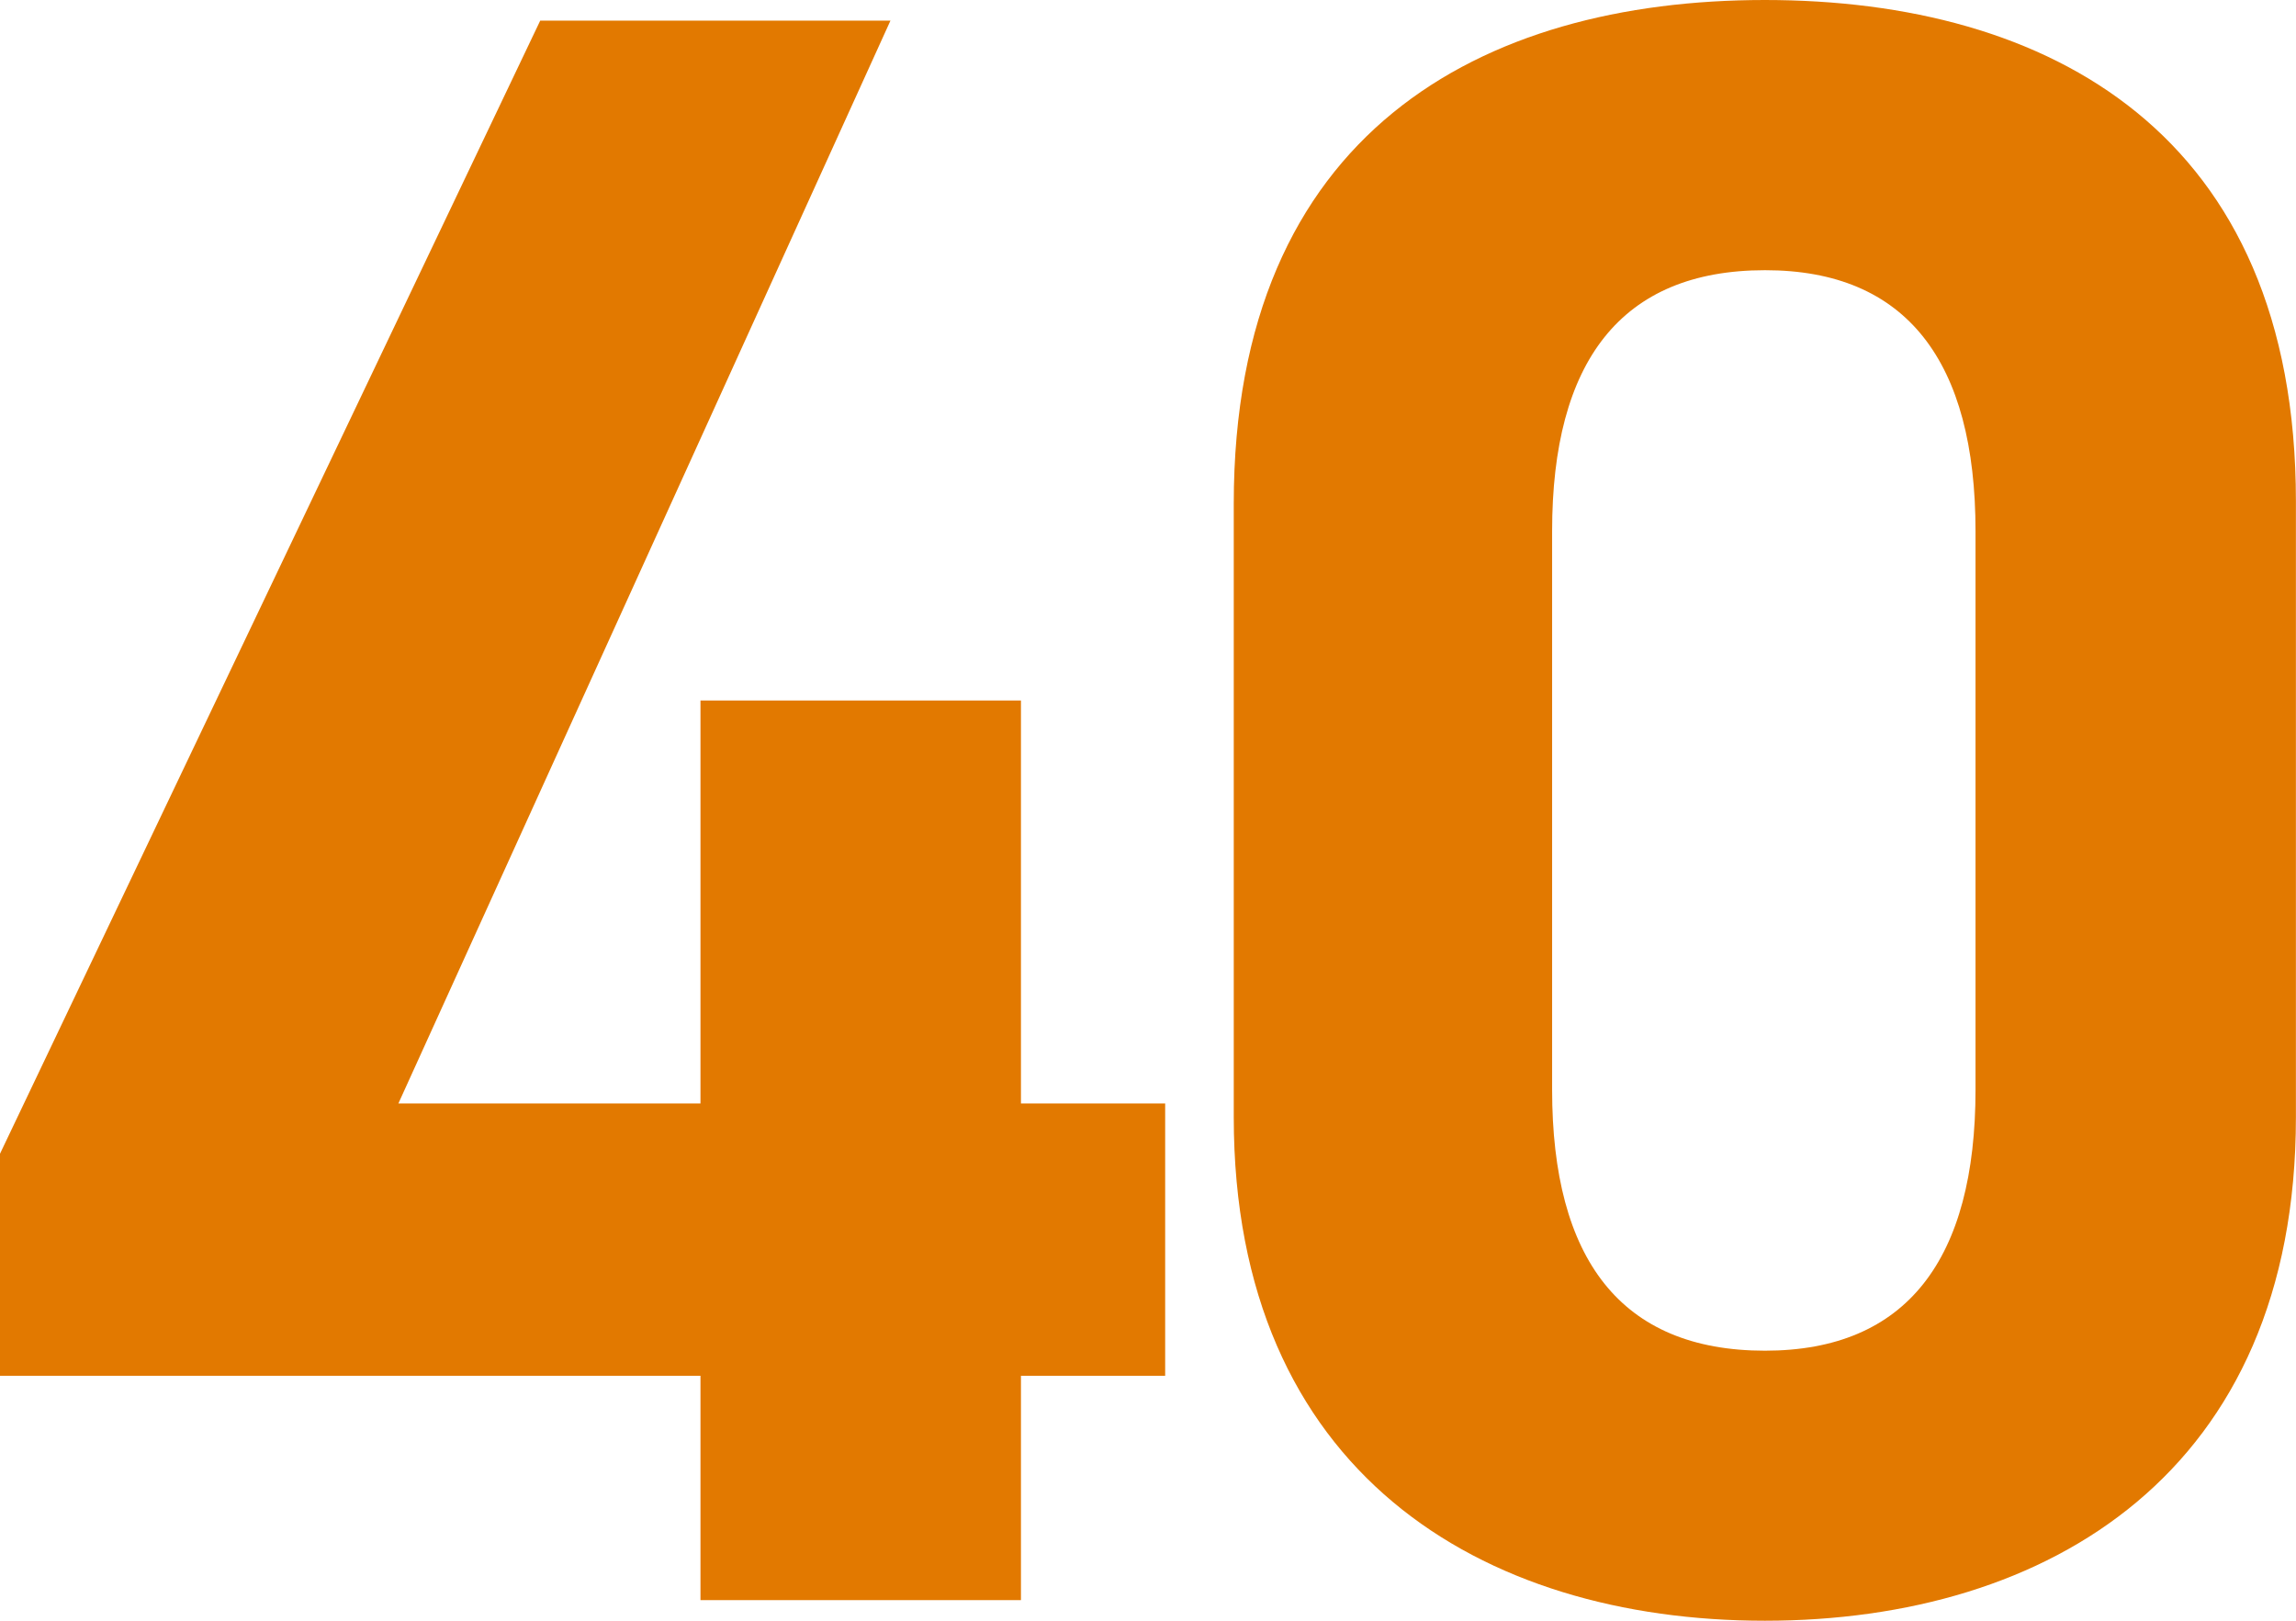
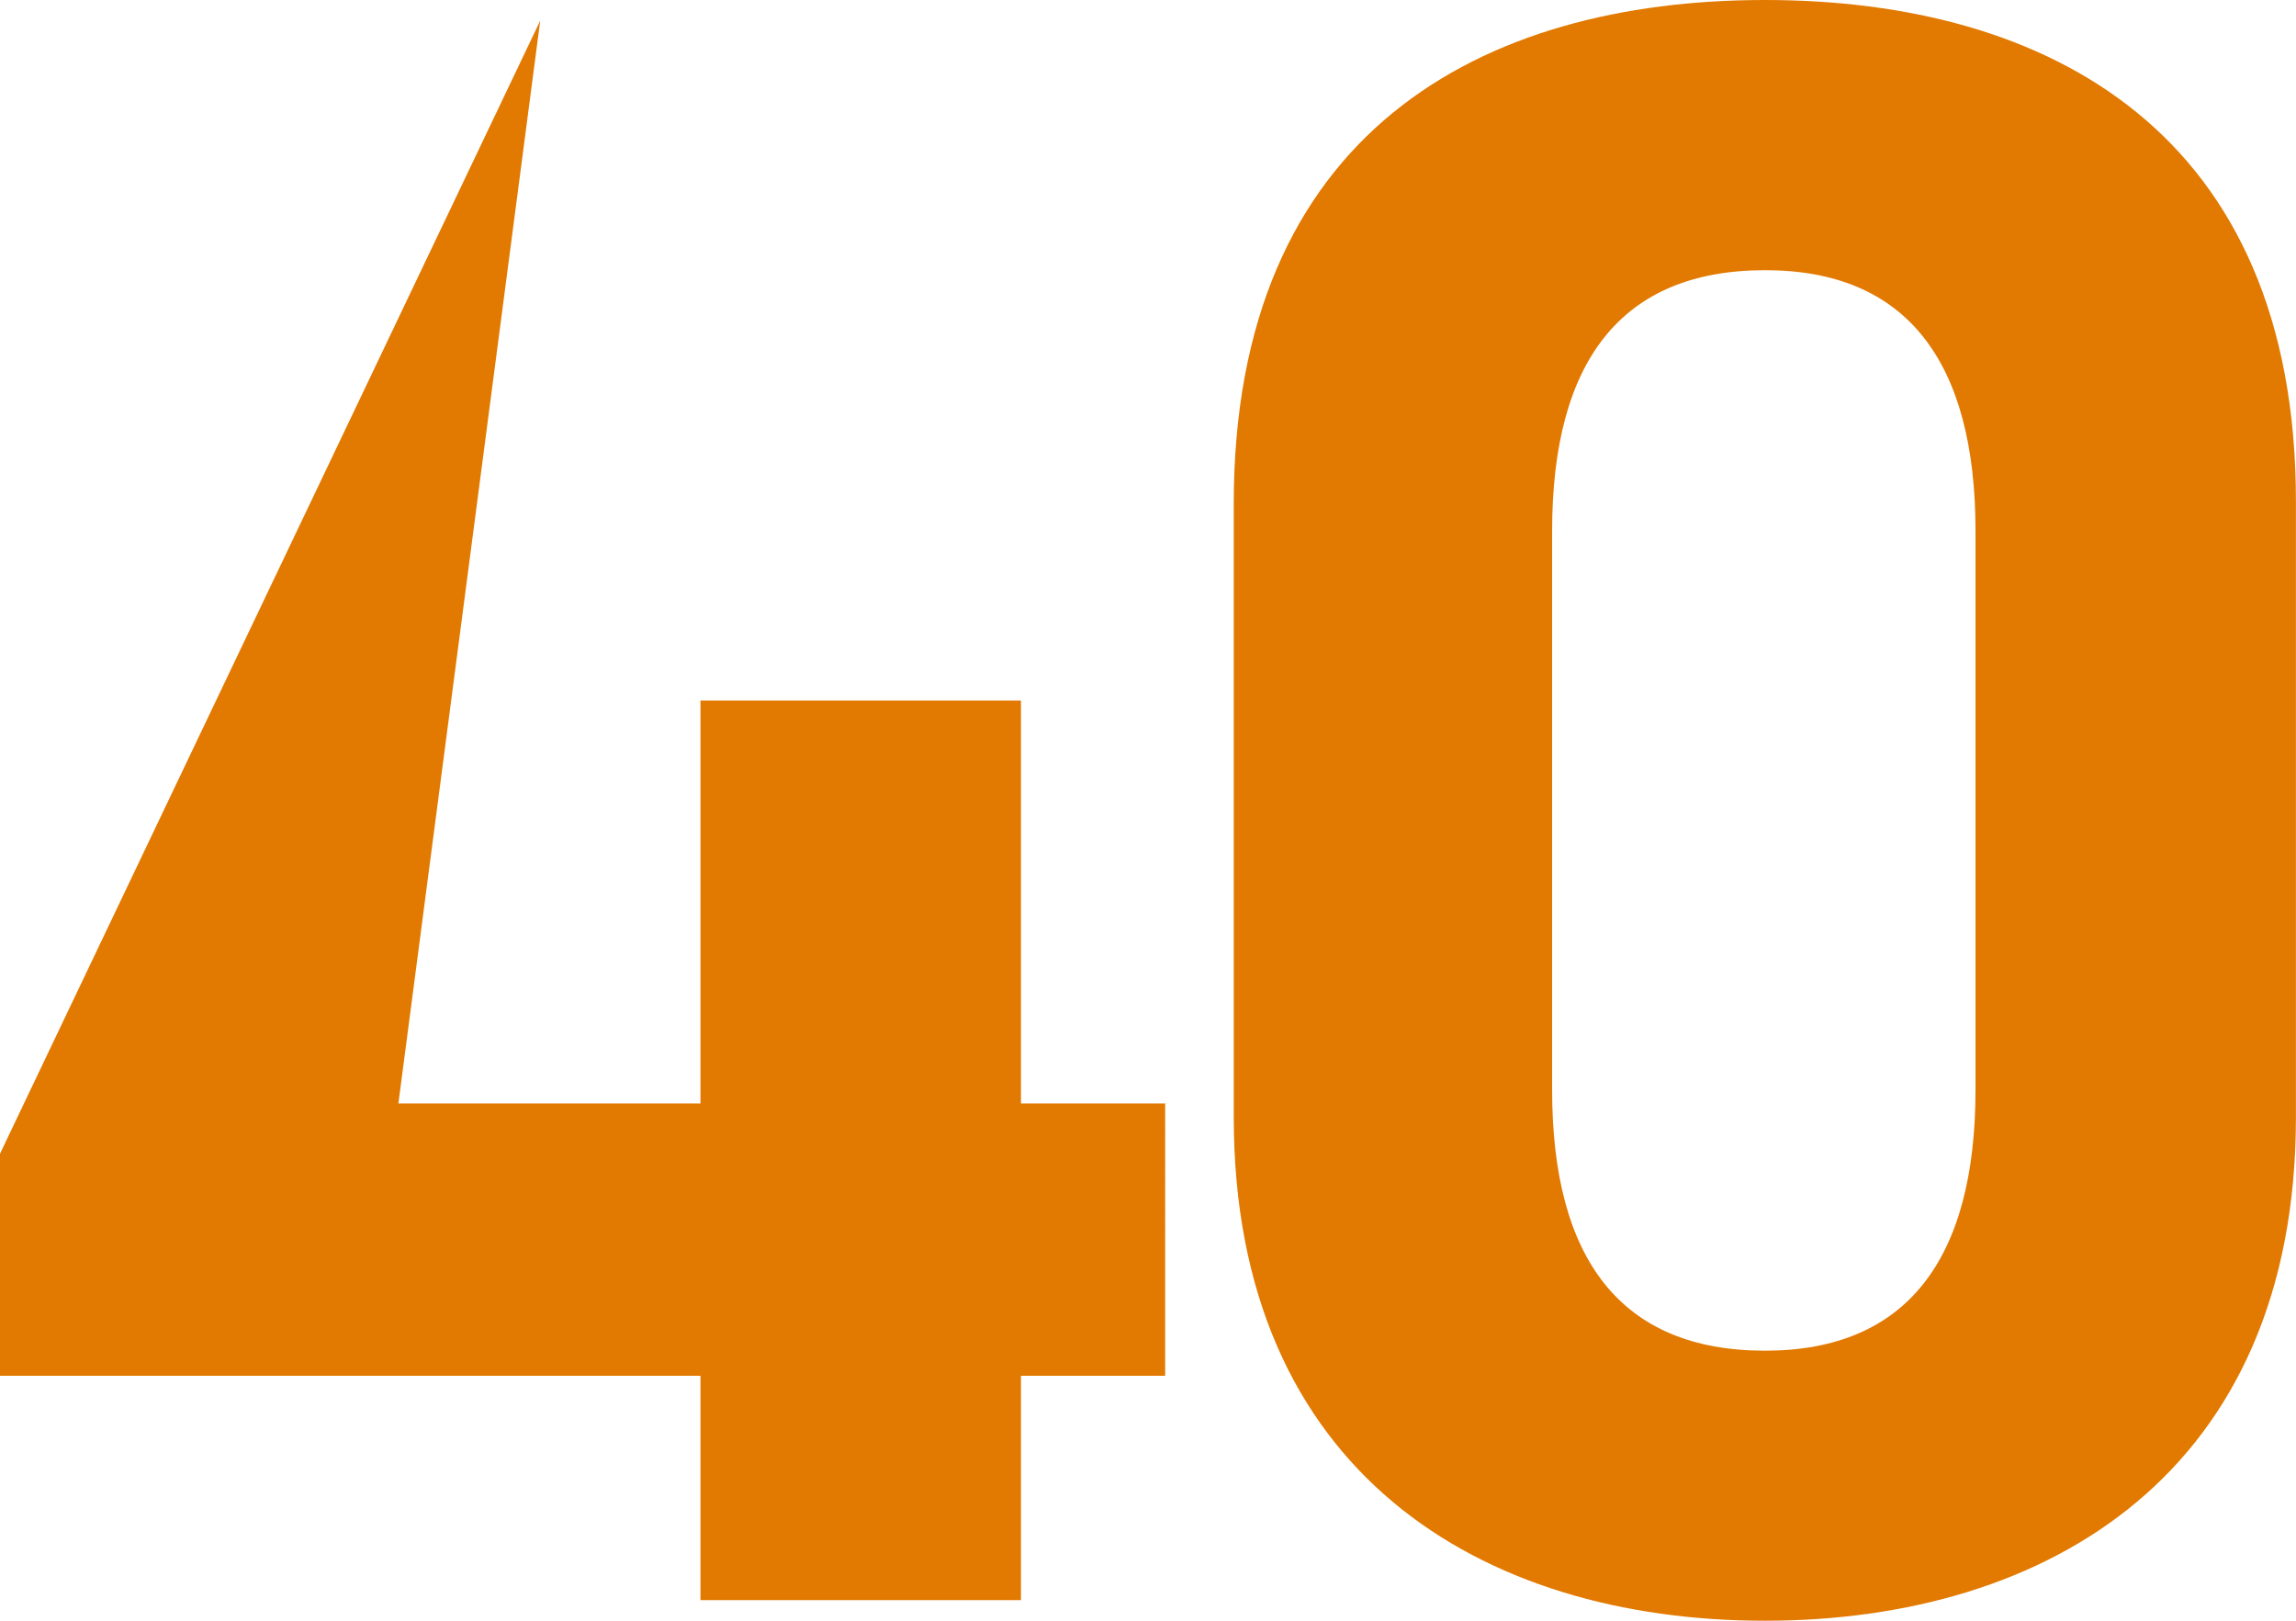
<svg xmlns="http://www.w3.org/2000/svg" width="112.336" height="79.296" viewBox="0 0 112.336 79.296">
-   <path d="M27.44-77.28,1.008-21.84v10.864H35.28V0H50.96V-10.976h7.056V-24.3H50.96V-44.016H35.28V-24.3H20.5L44.576-77.28Zm85.9,23.52c0-18.032-12.1-24.528-25.984-24.528s-25.984,6.5-25.984,24.64v30.016c0,17.36,12.1,24.64,25.984,24.64s25.984-7.28,25.984-24.64ZM97.664-52.3v27.328c0,8.288-3.36,12.768-10.3,12.768-7.056,0-10.416-4.48-10.416-12.768V-52.3c0-8.288,3.36-12.768,10.416-12.768C94.3-65.072,97.664-60.592,97.664-52.3Z" transform="translate(-1.008 78.288)" fill="#e27900" />
+   <path d="M27.44-77.28,1.008-21.84v10.864H35.28V0H50.96V-10.976h7.056V-24.3H50.96V-44.016H35.28V-24.3H20.5Zm85.9,23.52c0-18.032-12.1-24.528-25.984-24.528s-25.984,6.5-25.984,24.64v30.016c0,17.36,12.1,24.64,25.984,24.64s25.984-7.28,25.984-24.64ZM97.664-52.3v27.328c0,8.288-3.36,12.768-10.3,12.768-7.056,0-10.416-4.48-10.416-12.768V-52.3c0-8.288,3.36-12.768,10.416-12.768C94.3-65.072,97.664-60.592,97.664-52.3Z" transform="translate(-1.008 78.288)" fill="#e27900" />
</svg>